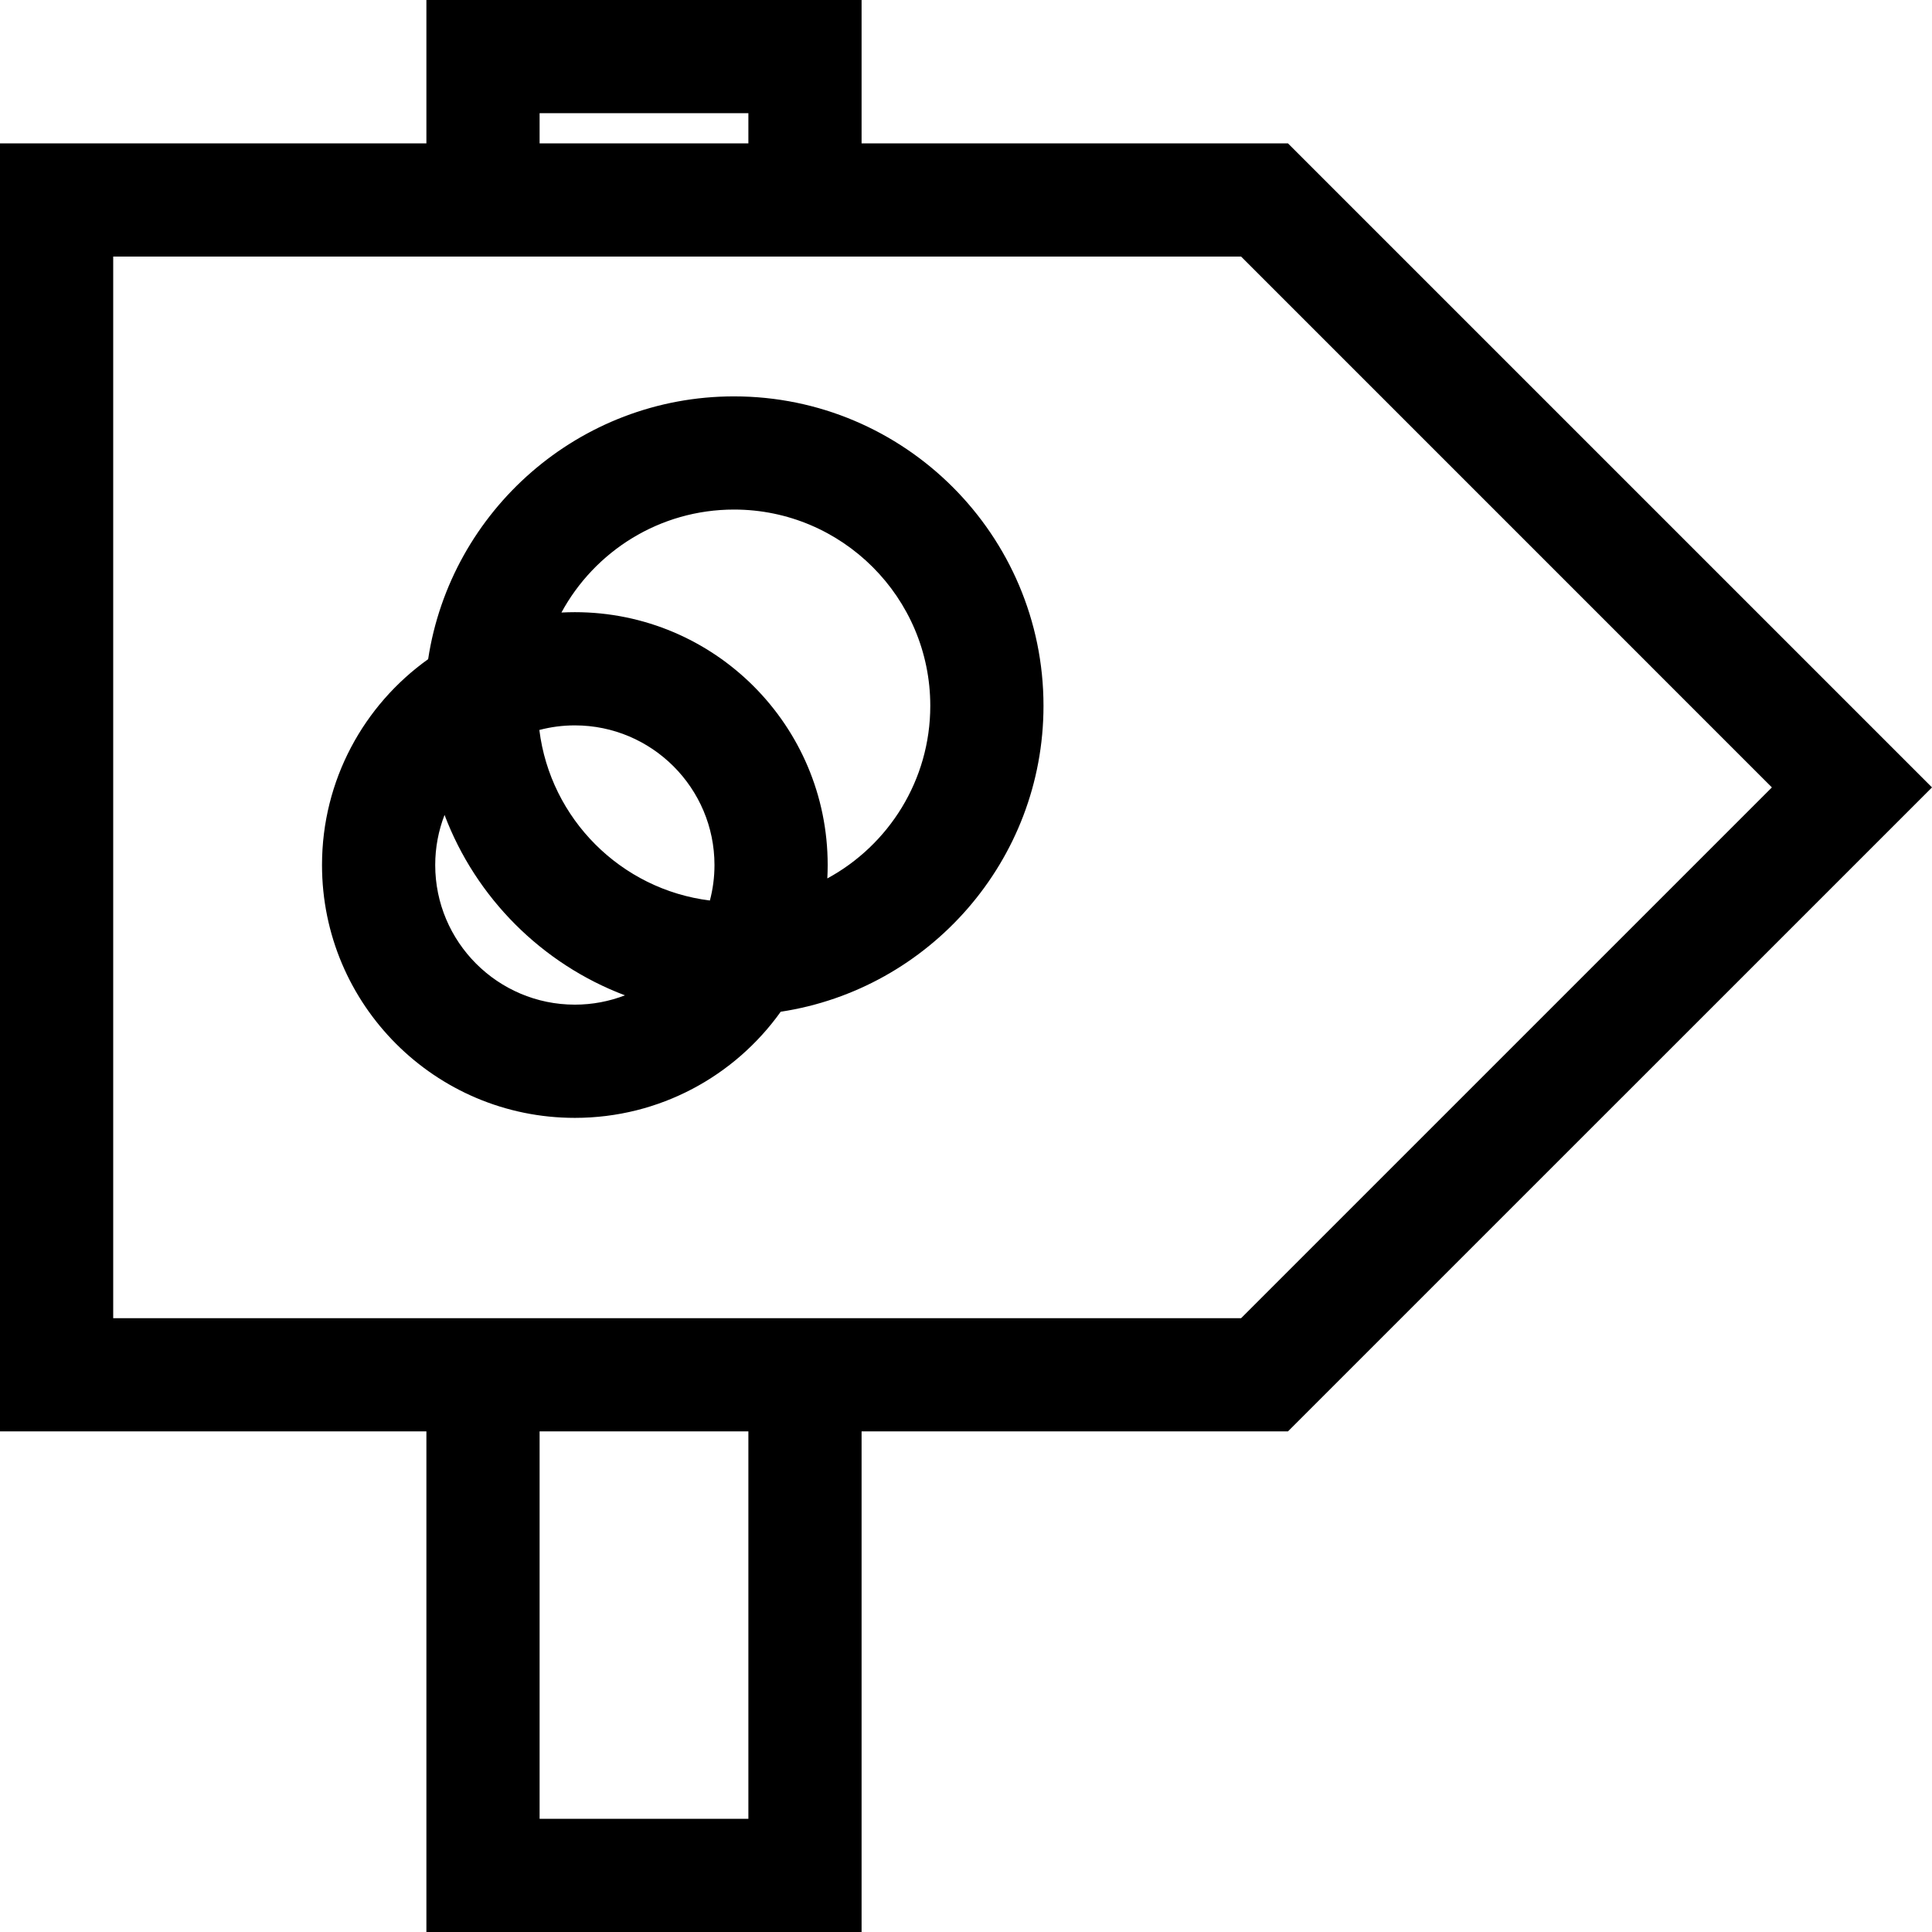
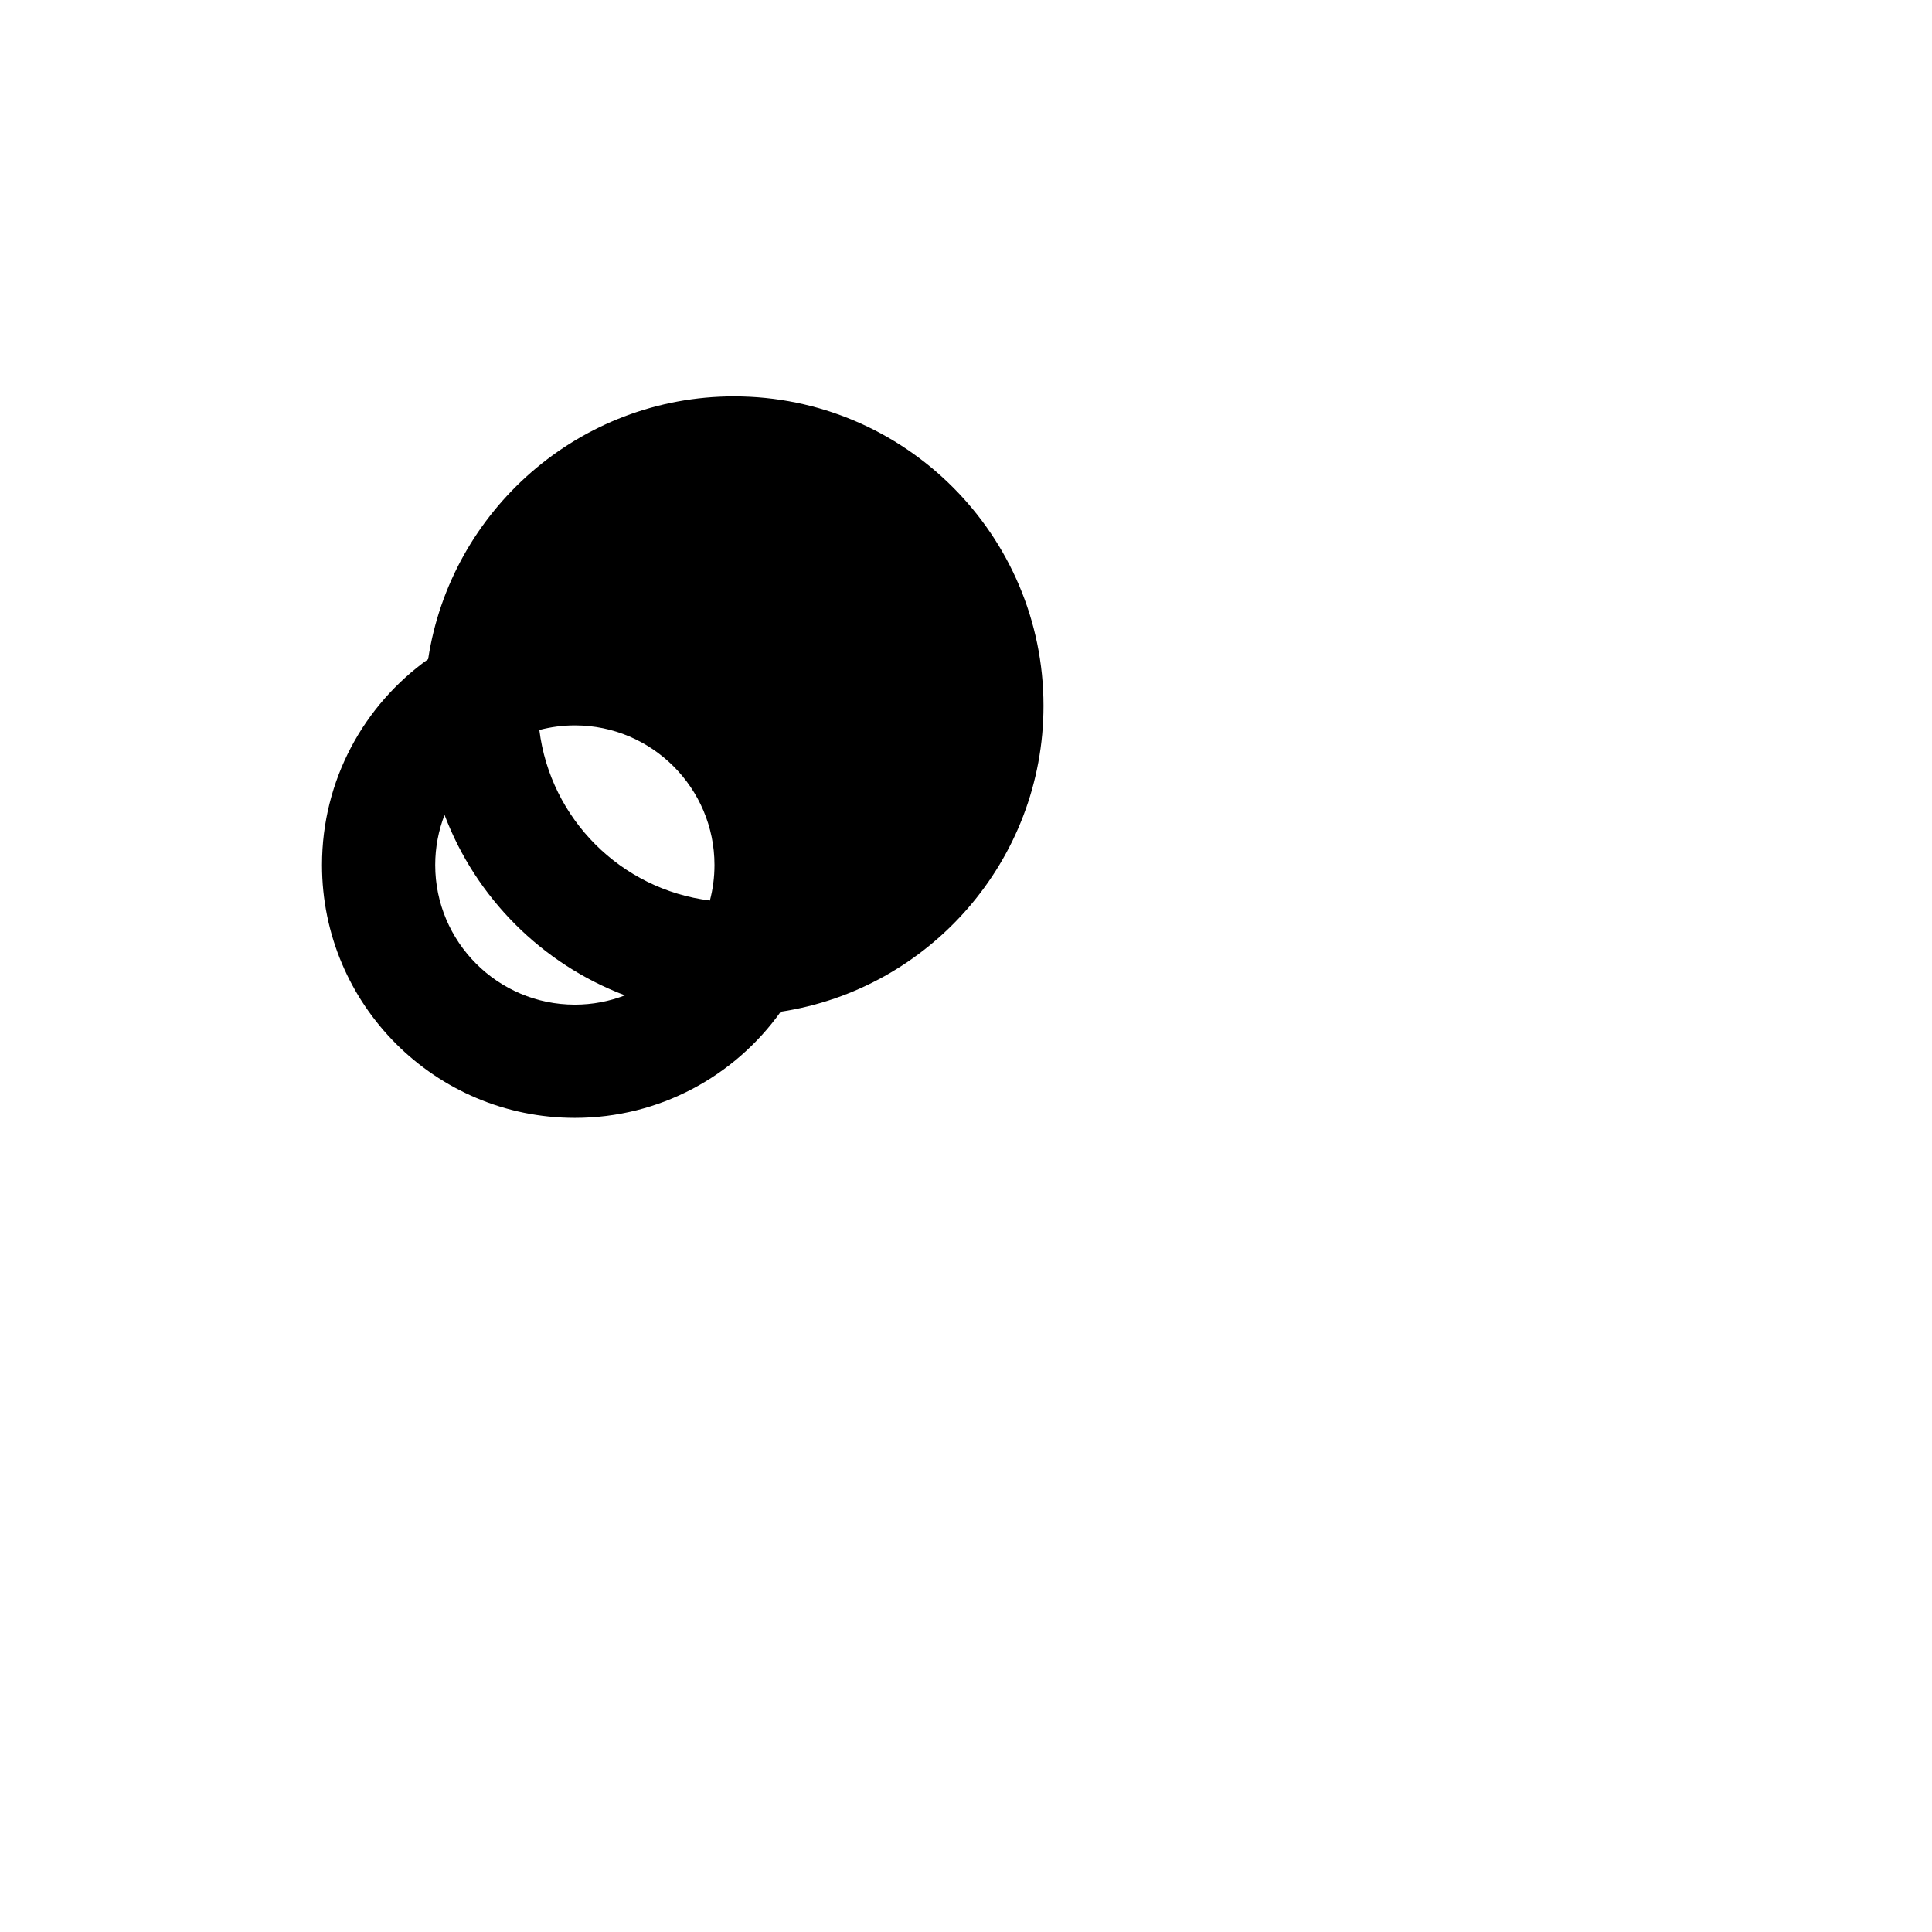
<svg xmlns="http://www.w3.org/2000/svg" height="512pt" viewBox="0 0 512 512" width="512pt">
-   <path d="m341.328 38h-113v-38h-115.328v38h-113v341.328h113v132.672h115.328v-132.672h113l170.672-170.656zm-198.328-8h55.328v8h-55.328zm55.328 452h-55.328v-102.672h55.328zm130.582-132.672h-298.91v-281.328h298.91l140.66 140.672zm0 0" />
-   <path d="m194.531 105.043c-41.016 0-75.094 30.27-81.07 69.645-17.02 12.148-28.125 32.047-28.125 54.551 0 37.008 29.996 67.008 67.004 67.008 22.504 0 42.402-11.105 54.555-28.125 39.371-5.98 69.641-40.059 69.641-81.074 0-45.219-36.785-82.004-82.004-82.004zm-42.191 161.199c-20.406 0-37.004-16.598-37.004-37.004 0-4.676.879-9.152 2.473-13.273 8.312 21.988 25.816 39.492 47.809 47.809-4.125 1.59-8.602 2.469-13.277 2.469zm35.789-27.598c-23.562-2.91-42.285-21.629-45.195-45.195 3.004-.789 6.156-1.215 9.406-1.215 20.402 0 37.004 16.602 37.004 37.004 0 3.25-.422 6.402-1.215 9.406zm31.121-5.852c.059-1.18.094-2.363.094-3.555 0-37.004-30-67.004-67.004-67.004-1.191 0-2.375.035-3.555.094 8.809-16.238 26.012-27.289 45.746-27.289 28.676 0 52.004 23.332 52.004 52.008 0 19.734-11.047 36.938-27.285 45.746zm0 0" />
+   <path d="m194.531 105.043c-41.016 0-75.094 30.27-81.07 69.645-17.02 12.148-28.125 32.047-28.125 54.551 0 37.008 29.996 67.008 67.004 67.008 22.504 0 42.402-11.105 54.555-28.125 39.371-5.98 69.641-40.059 69.641-81.074 0-45.219-36.785-82.004-82.004-82.004zm-42.191 161.199c-20.406 0-37.004-16.598-37.004-37.004 0-4.676.879-9.152 2.473-13.273 8.312 21.988 25.816 39.492 47.809 47.809-4.125 1.59-8.602 2.469-13.277 2.469zm35.789-27.598c-23.562-2.91-42.285-21.629-45.195-45.195 3.004-.789 6.156-1.215 9.406-1.215 20.402 0 37.004 16.602 37.004 37.004 0 3.25-.422 6.402-1.215 9.406zm31.121-5.852zm0 0" />
</svg>